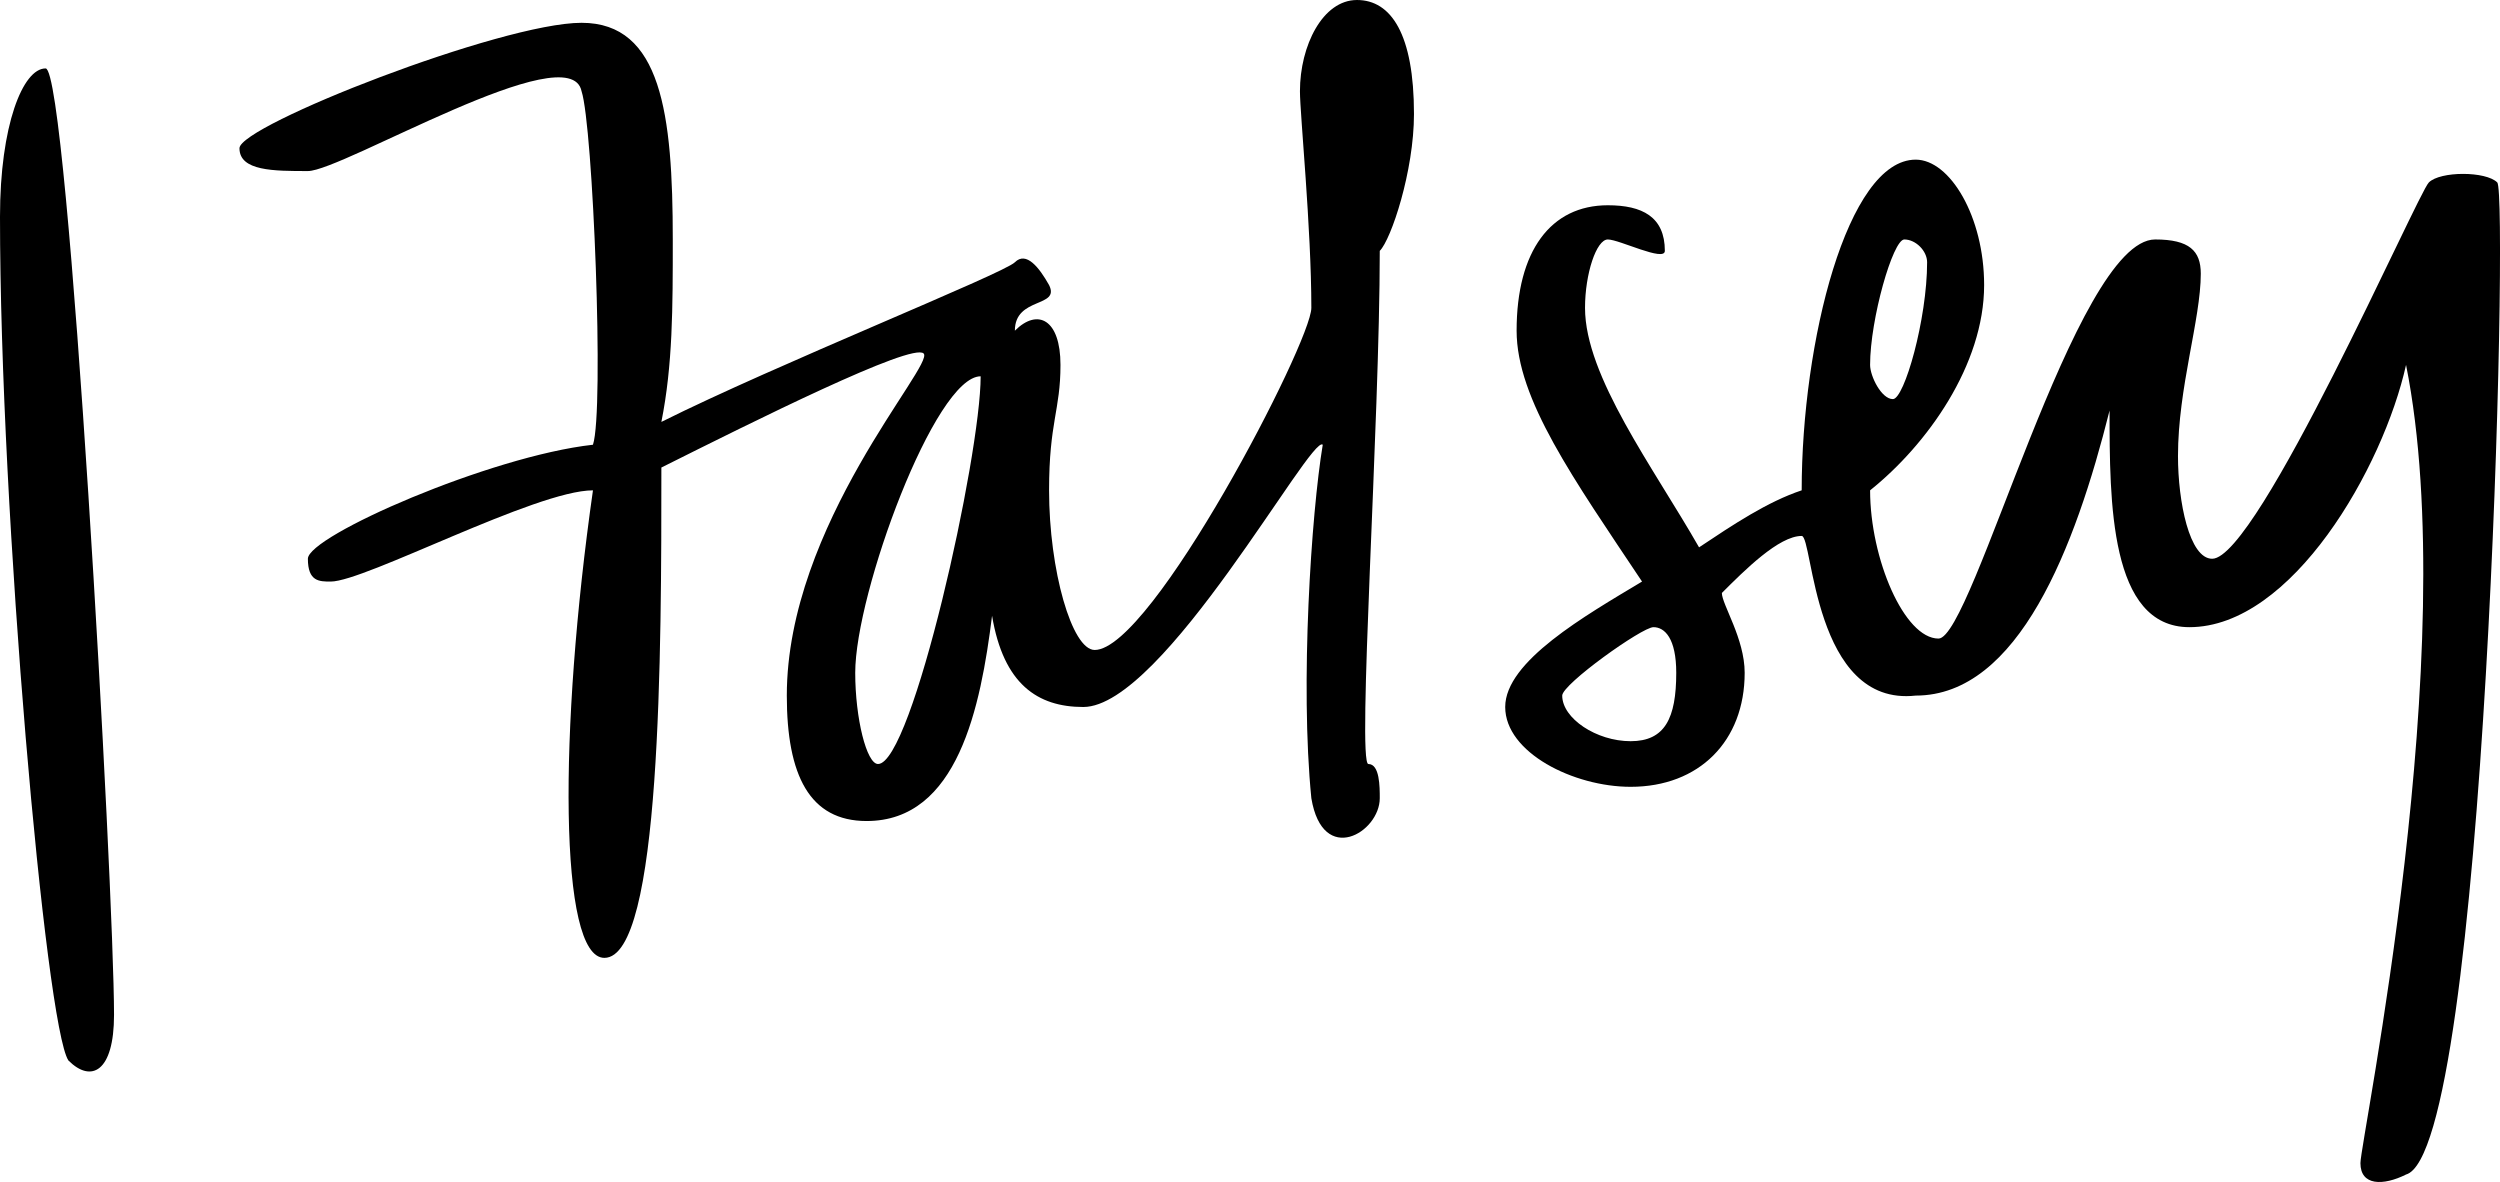
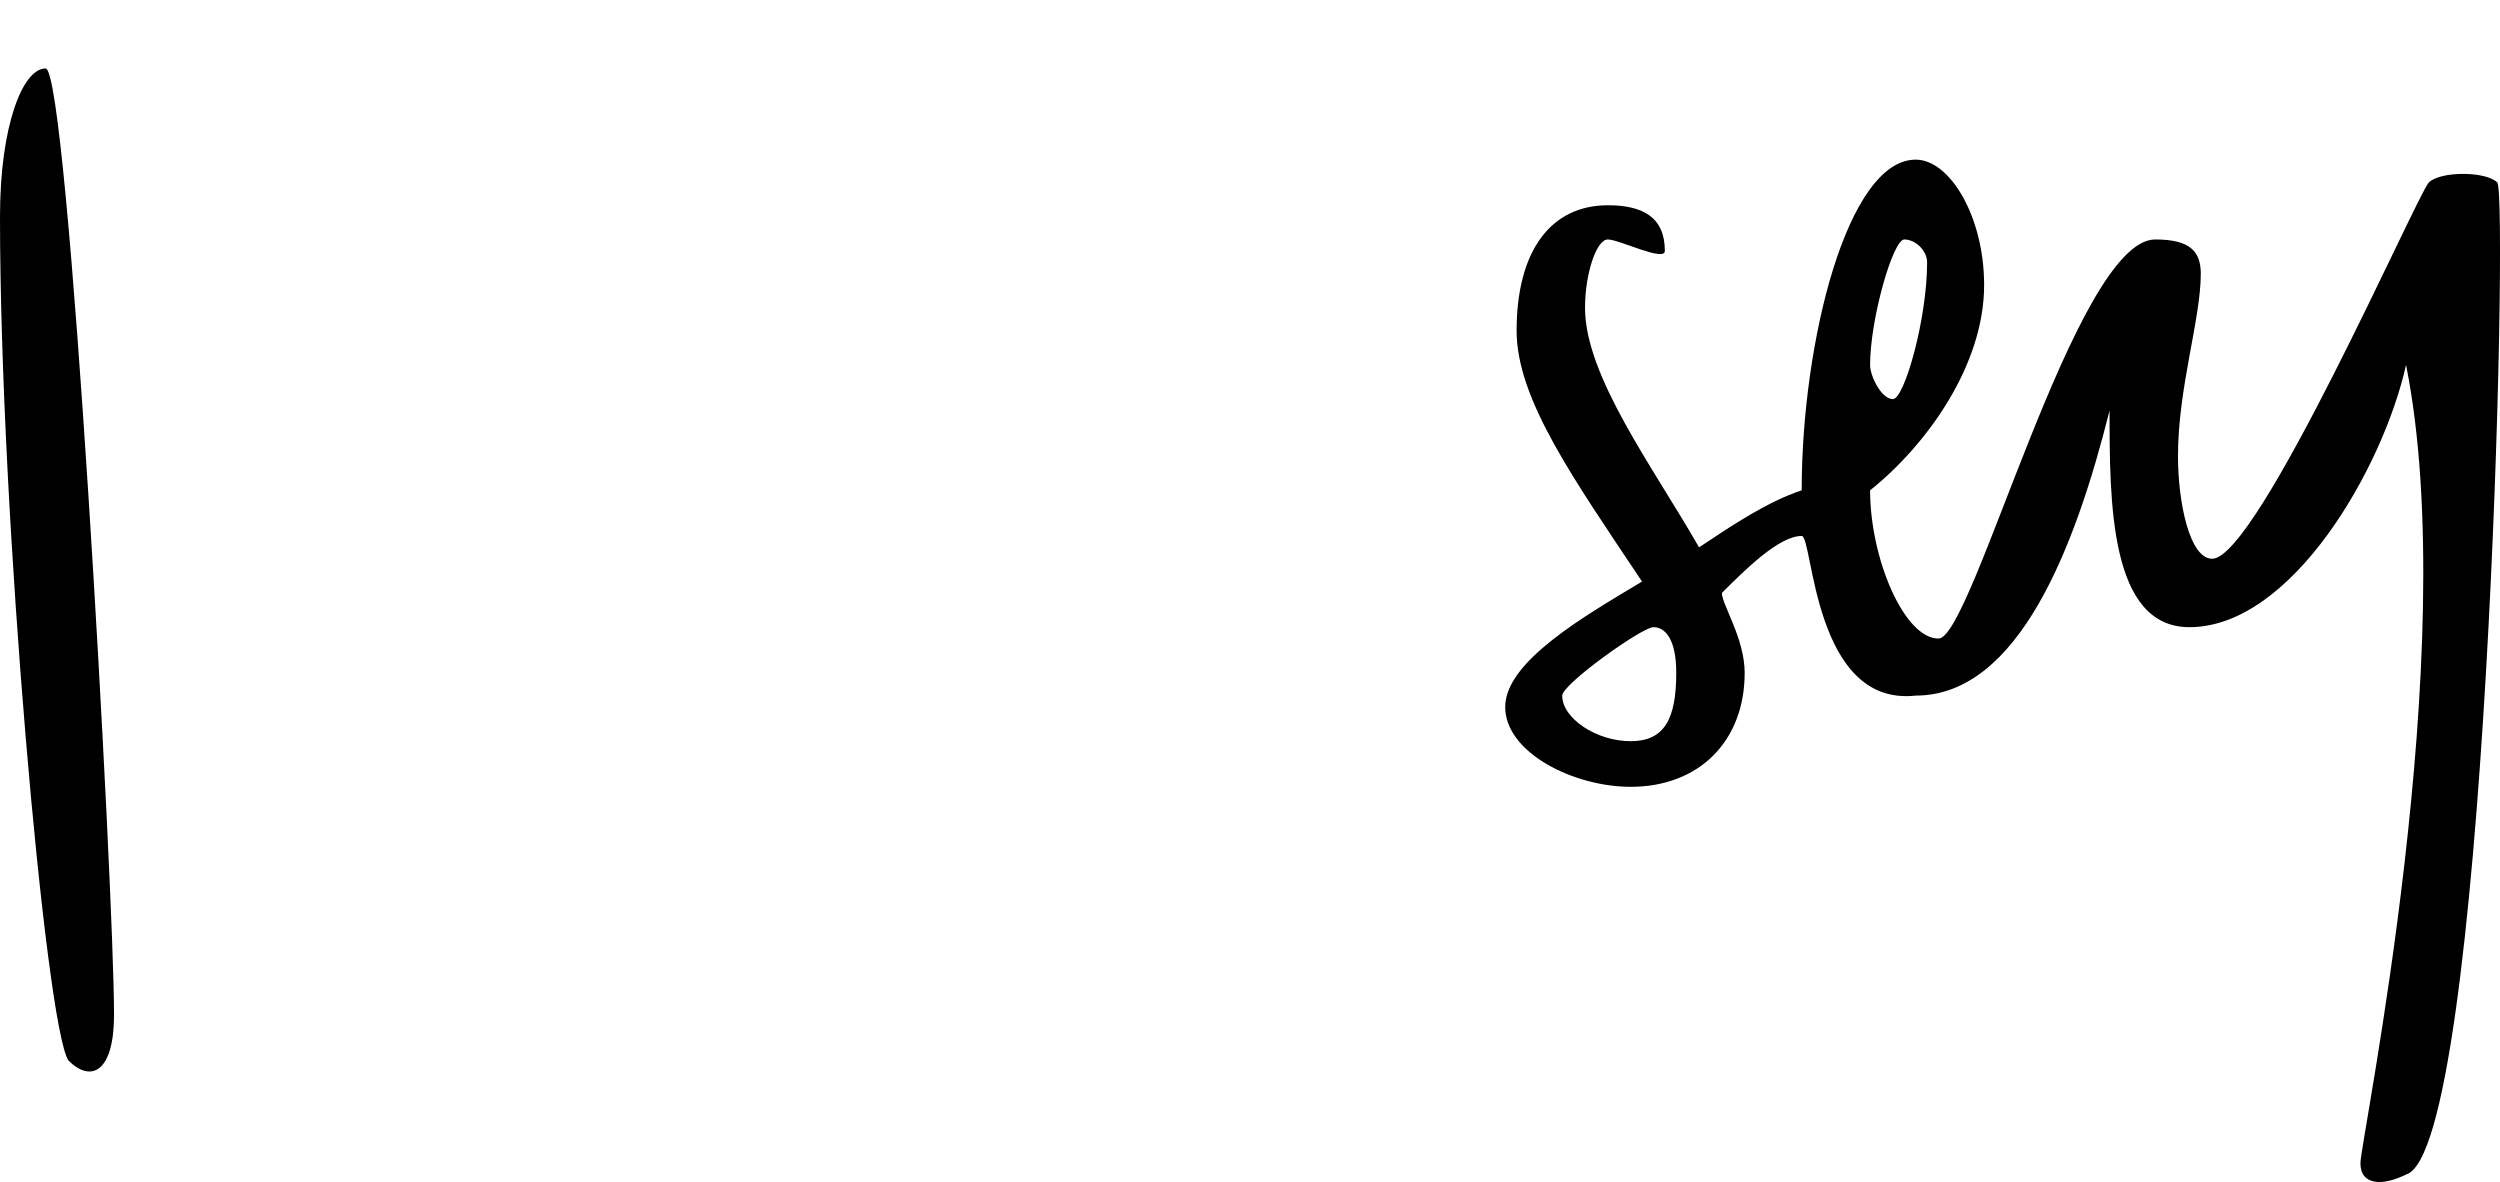
<svg xmlns="http://www.w3.org/2000/svg" version="1.1" id="Layer_1" x="0px" y="0px" viewBox="0 0 219.24 103.66" style="enable-background:new 0 0 219.24 103.66;" xml:space="preserve">
  <path d="M10,89c0,5-2,6-4,4c-2-3-6-48-6-74C0,11,2,6,4,6S10,78,10,89z" />
-   <path id="_x3C_Path_x3E_" d="M21,13c0-2,23-11,30-11s8,8,8,19c0,6,0,11-1,16c10-5,30-13,31-14s2.14,0.47,3,2c1,2-3,1-3,4  c2-2,4-1,4,3s-1,5-1,11c0,7,2,14,4,14c5,0,19-27,19-30c0-7-1-17-1-19c0-4,2-8,5-8s5,3,5,10c0,5-2,11-3,12c0,15-2,45-1,45s1,2,1,3  c0,3-5,6-6,0c-1-10,0-25,1-31c-1-1-14,23-21,23c-4,0-7-2-8-8c-1,8-3,18-11,18c-5,0-7-4-7-11c0-15,13-29,12-30s-15,6-23,10  c0,16,0,43-5,43c-4,0-4-20-1-41c-5,0-20,8-23,8c-1,0-2,0-2-2s16-9,25-10c1-3,0-28-1-31c-1-5-21,7-24,7S21,15,21,13z M86,33  c-4,0-11,19-11,26c0,4,1,8,2,8C80,67,86,40,86,33z" />
  <path id="_x3C_Path_x3E__1_" d="M141,21c-1,0-2,3-2,6c0,6,6,14,10,21c3-2,6-4,9-5c0-13,4-29,10-29c3,0,6,5,6,11c0,7-5,14-10,18  c0,6,3,13,6,13s12-35,19-35c3,0,4,1,4,3c0,4-2,10-2,16c0,4,1,9,3,9c4,0,18-32,19-33s5-1,6,0s-1,85-8,87c-2,1-4,1-4-1s9-45,4-70  c-2,9-10,23-19,23c-7,0-7-11-7-19c-3,12-8,25-17,25c-9,1-9-14-10-14c-2,0-5,3-7,5c0,1,2,4,2,7c0,6-4,10-10,10c-5,0-11-3-11-7  s7-8,12-11c-6-9-11-16-11-22c0-7,3-11,8-11c3,0,5,1,5,4C146,23,142,21,141,21z M143,65c3,0,4-2,4-6c0-3-1-4-2-4s-8,5-8,6  C137,63,140,65,143,65z M167,21c-1,0-3,7-3,11c0,1,1,3,2,3s3-7,3-12C169,22,168,21,167,21z" />
</svg>